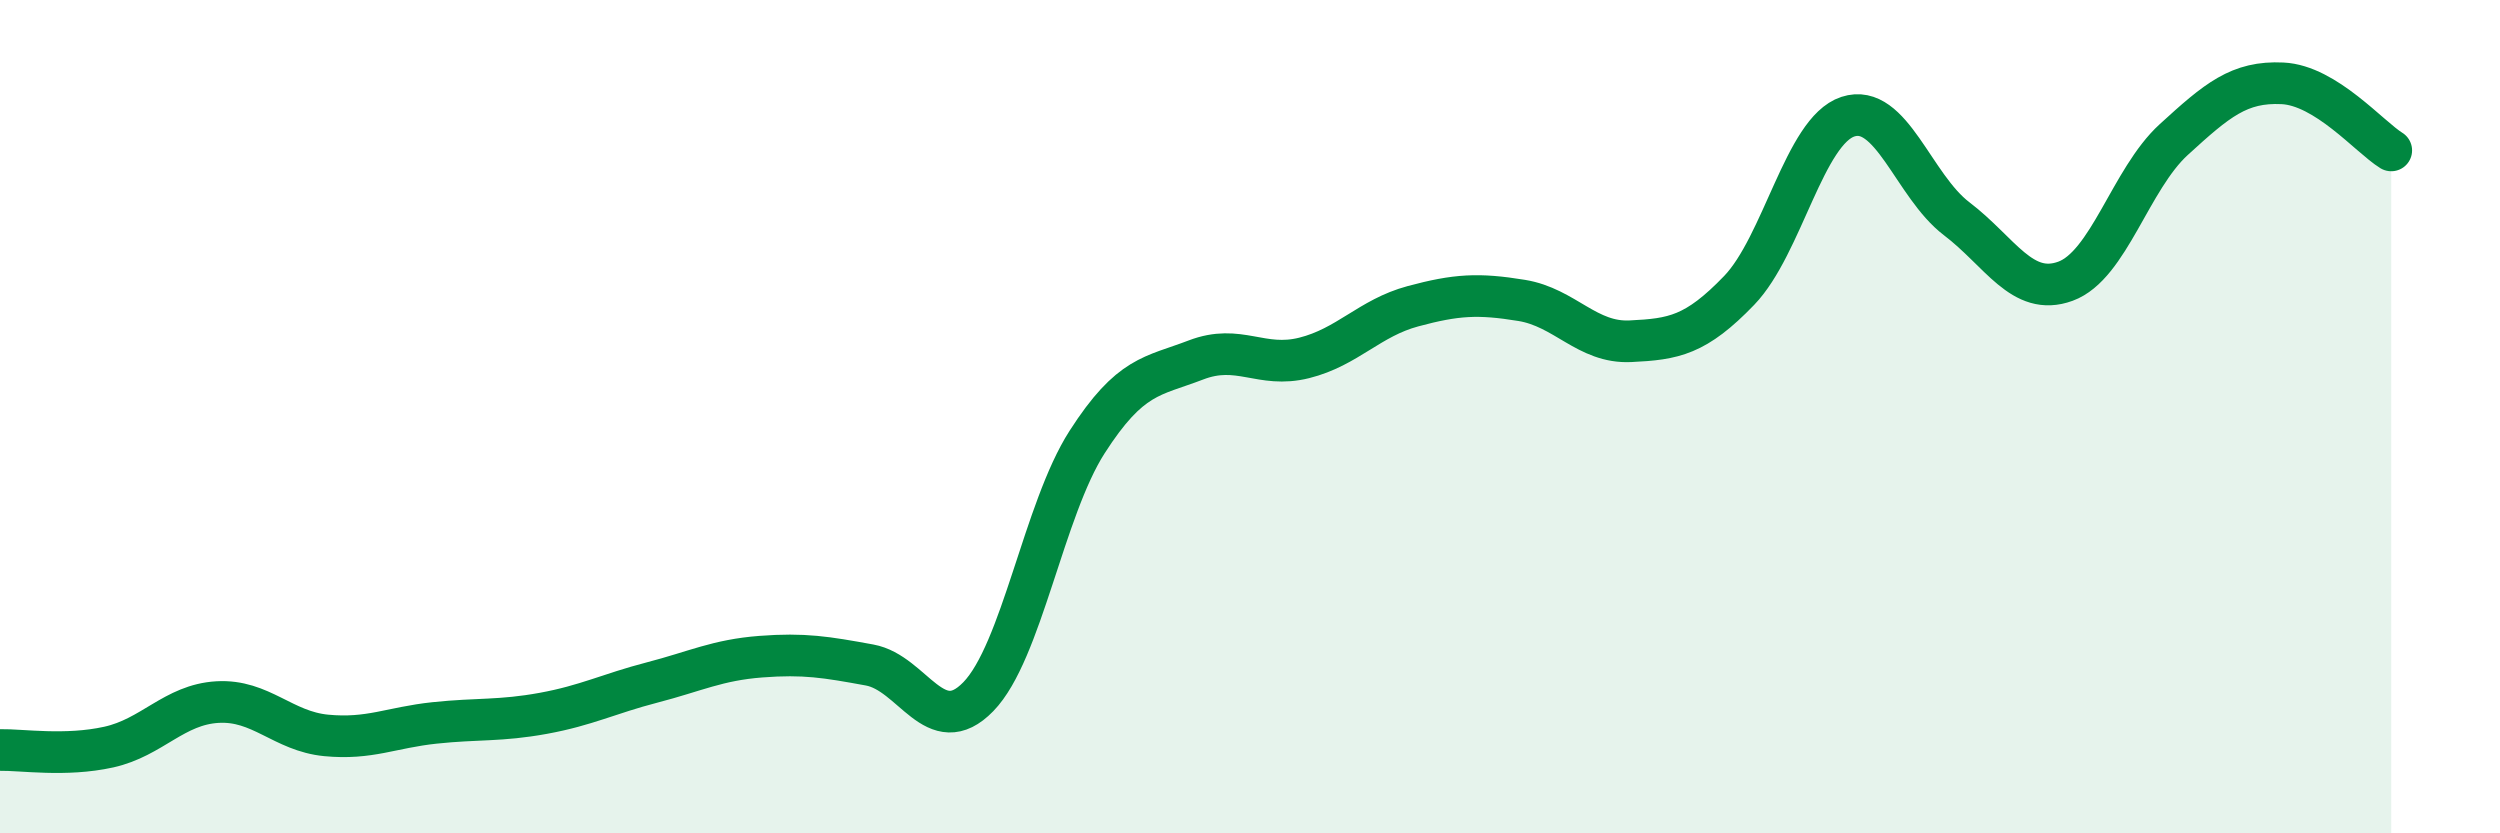
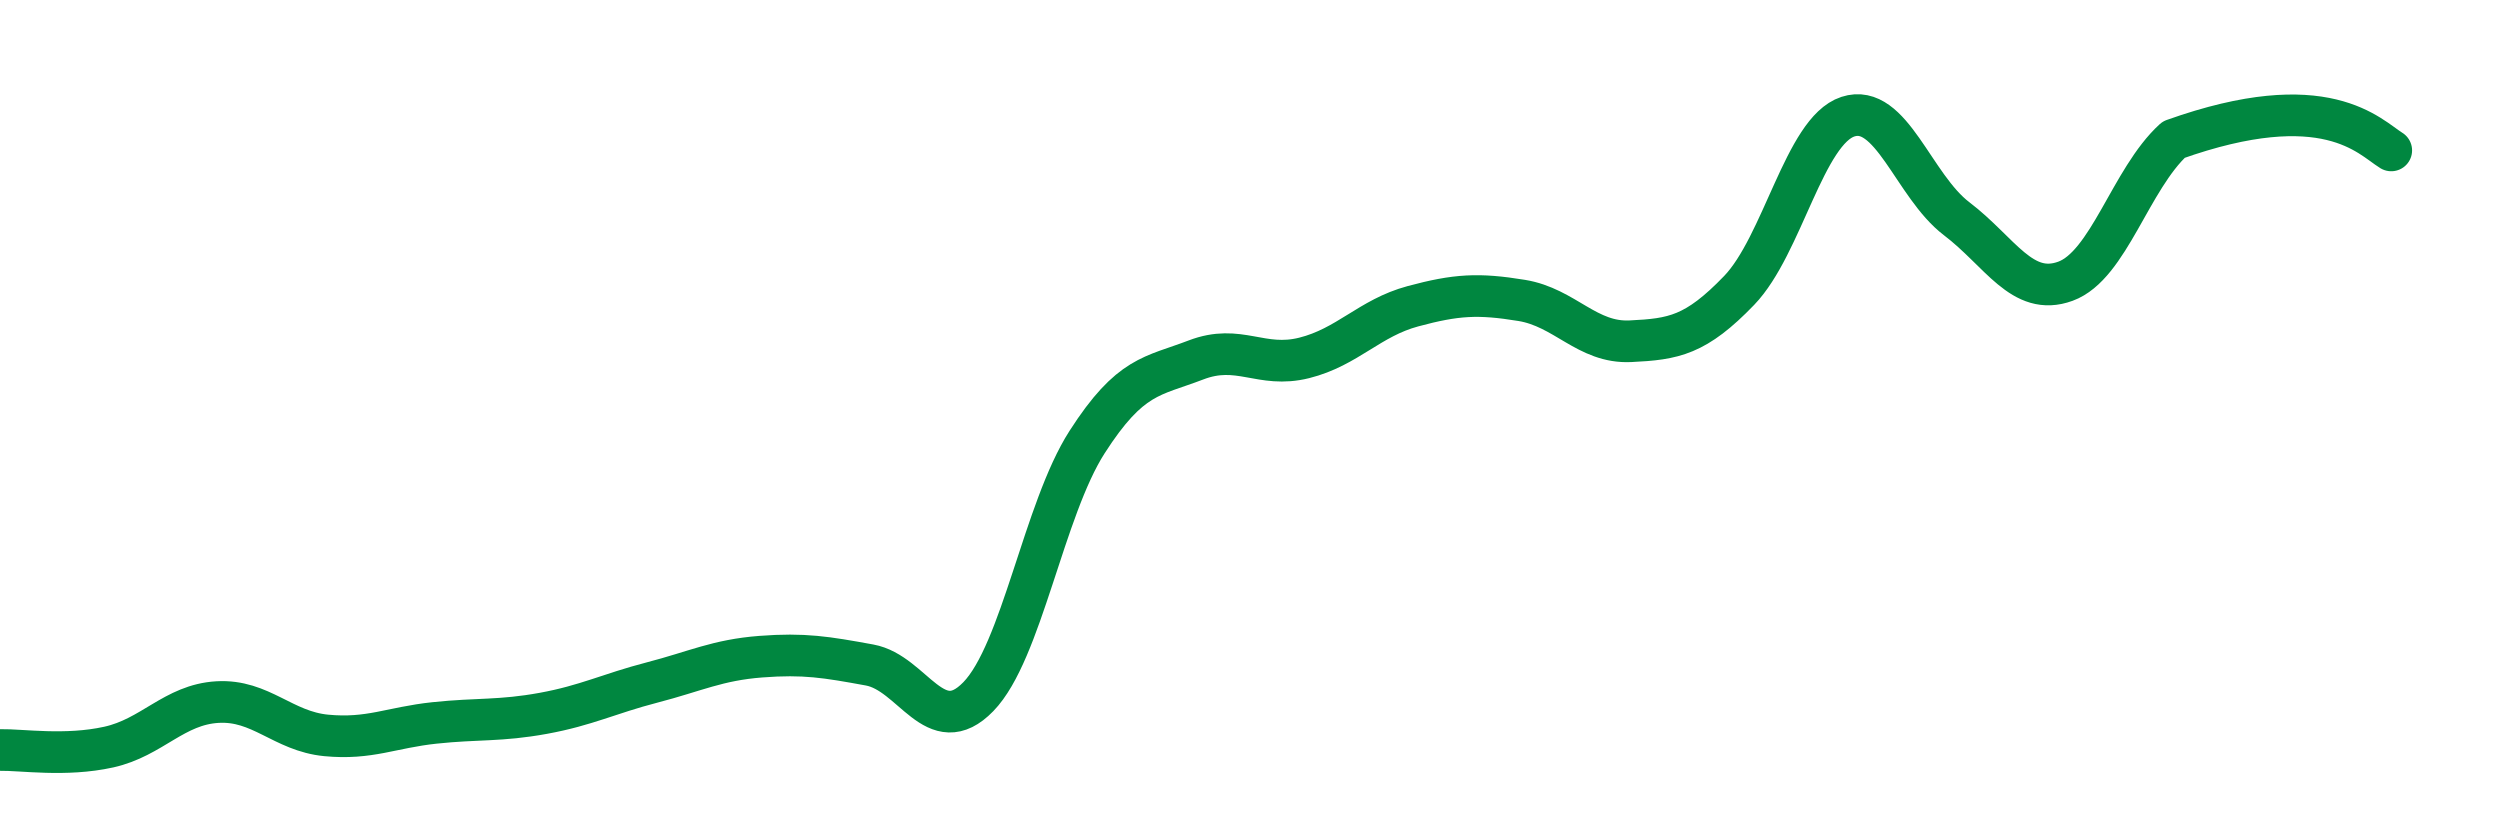
<svg xmlns="http://www.w3.org/2000/svg" width="60" height="20" viewBox="0 0 60 20">
-   <path d="M 0,18 C 0.52,17.99 1.57,18.16 2.61,17.93 C 3.65,17.7 4.18,16.91 5.22,16.85 C 6.26,16.79 6.79,17.55 7.83,17.65 C 8.87,17.75 9.39,17.46 10.43,17.35 C 11.47,17.24 12,17.31 13.04,17.12 C 14.08,16.93 14.61,16.65 15.65,16.38 C 16.69,16.11 17.22,15.84 18.26,15.76 C 19.3,15.68 19.83,15.77 20.87,15.96 C 21.91,16.15 22.44,17.79 23.48,16.72 C 24.52,15.65 25.05,12.23 26.09,10.61 C 27.13,8.99 27.66,9.04 28.7,8.64 C 29.74,8.24 30.26,8.85 31.3,8.59 C 32.34,8.33 32.87,7.63 33.91,7.35 C 34.95,7.07 35.48,7.04 36.52,7.21 C 37.56,7.38 38.09,8.24 39.13,8.19 C 40.17,8.14 40.7,8.05 41.74,6.97 C 42.78,5.89 43.31,3.14 44.35,2.8 C 45.39,2.46 45.92,4.46 46.96,5.25 C 48,6.04 48.53,7.13 49.57,6.75 C 50.61,6.37 51.13,4.3 52.17,3.35 C 53.21,2.4 53.74,1.95 54.78,2 C 55.82,2.05 56.87,3.29 57.39,3.61L57.39 20L0 20Z" fill="#008740" opacity="0.1" stroke-linecap="round" stroke-linejoin="round" />
-   <path d="M 0,18 C 0.52,17.99 1.57,18.16 2.61,17.93 C 3.65,17.7 4.18,16.91 5.22,16.85 C 6.26,16.79 6.79,17.55 7.83,17.65 C 8.87,17.75 9.39,17.46 10.43,17.35 C 11.47,17.24 12,17.31 13.04,17.12 C 14.08,16.93 14.61,16.65 15.65,16.38 C 16.69,16.11 17.22,15.84 18.26,15.76 C 19.3,15.68 19.83,15.77 20.87,15.96 C 21.91,16.15 22.44,17.79 23.48,16.72 C 24.52,15.65 25.05,12.23 26.09,10.61 C 27.13,8.99 27.66,9.04 28.7,8.64 C 29.74,8.24 30.26,8.85 31.3,8.59 C 32.34,8.33 32.87,7.63 33.91,7.35 C 34.95,7.07 35.48,7.04 36.52,7.21 C 37.56,7.38 38.09,8.24 39.13,8.19 C 40.17,8.14 40.7,8.05 41.74,6.97 C 42.78,5.89 43.31,3.14 44.35,2.8 C 45.39,2.46 45.92,4.46 46.96,5.25 C 48,6.04 48.53,7.13 49.57,6.75 C 50.61,6.37 51.13,4.3 52.17,3.35 C 53.21,2.4 53.74,1.95 54.78,2 C 55.82,2.05 56.87,3.29 57.39,3.61" stroke="#008740" stroke-width="1" fill="none" stroke-linecap="round" stroke-linejoin="round" />
+   <path d="M 0,18 C 0.52,17.99 1.57,18.16 2.61,17.93 C 3.65,17.7 4.18,16.91 5.22,16.85 C 6.26,16.79 6.79,17.55 7.83,17.65 C 8.87,17.75 9.39,17.46 10.43,17.35 C 11.47,17.24 12,17.31 13.04,17.12 C 14.08,16.93 14.61,16.65 15.65,16.38 C 16.69,16.11 17.22,15.84 18.26,15.76 C 19.3,15.68 19.83,15.77 20.87,15.96 C 21.91,16.15 22.44,17.79 23.48,16.72 C 24.52,15.65 25.05,12.23 26.09,10.61 C 27.13,8.99 27.66,9.04 28.7,8.64 C 29.74,8.24 30.26,8.85 31.3,8.59 C 32.34,8.33 32.87,7.63 33.91,7.35 C 34.95,7.07 35.48,7.04 36.52,7.21 C 37.56,7.38 38.09,8.24 39.13,8.19 C 40.17,8.14 40.7,8.05 41.74,6.97 C 42.78,5.89 43.31,3.14 44.35,2.8 C 45.39,2.46 45.92,4.46 46.96,5.25 C 48,6.04 48.53,7.13 49.57,6.75 C 50.61,6.37 51.13,4.3 52.17,3.35 C 55.82,2.05 56.87,3.29 57.39,3.61" stroke="#008740" stroke-width="1" fill="none" stroke-linecap="round" stroke-linejoin="round" />
</svg>